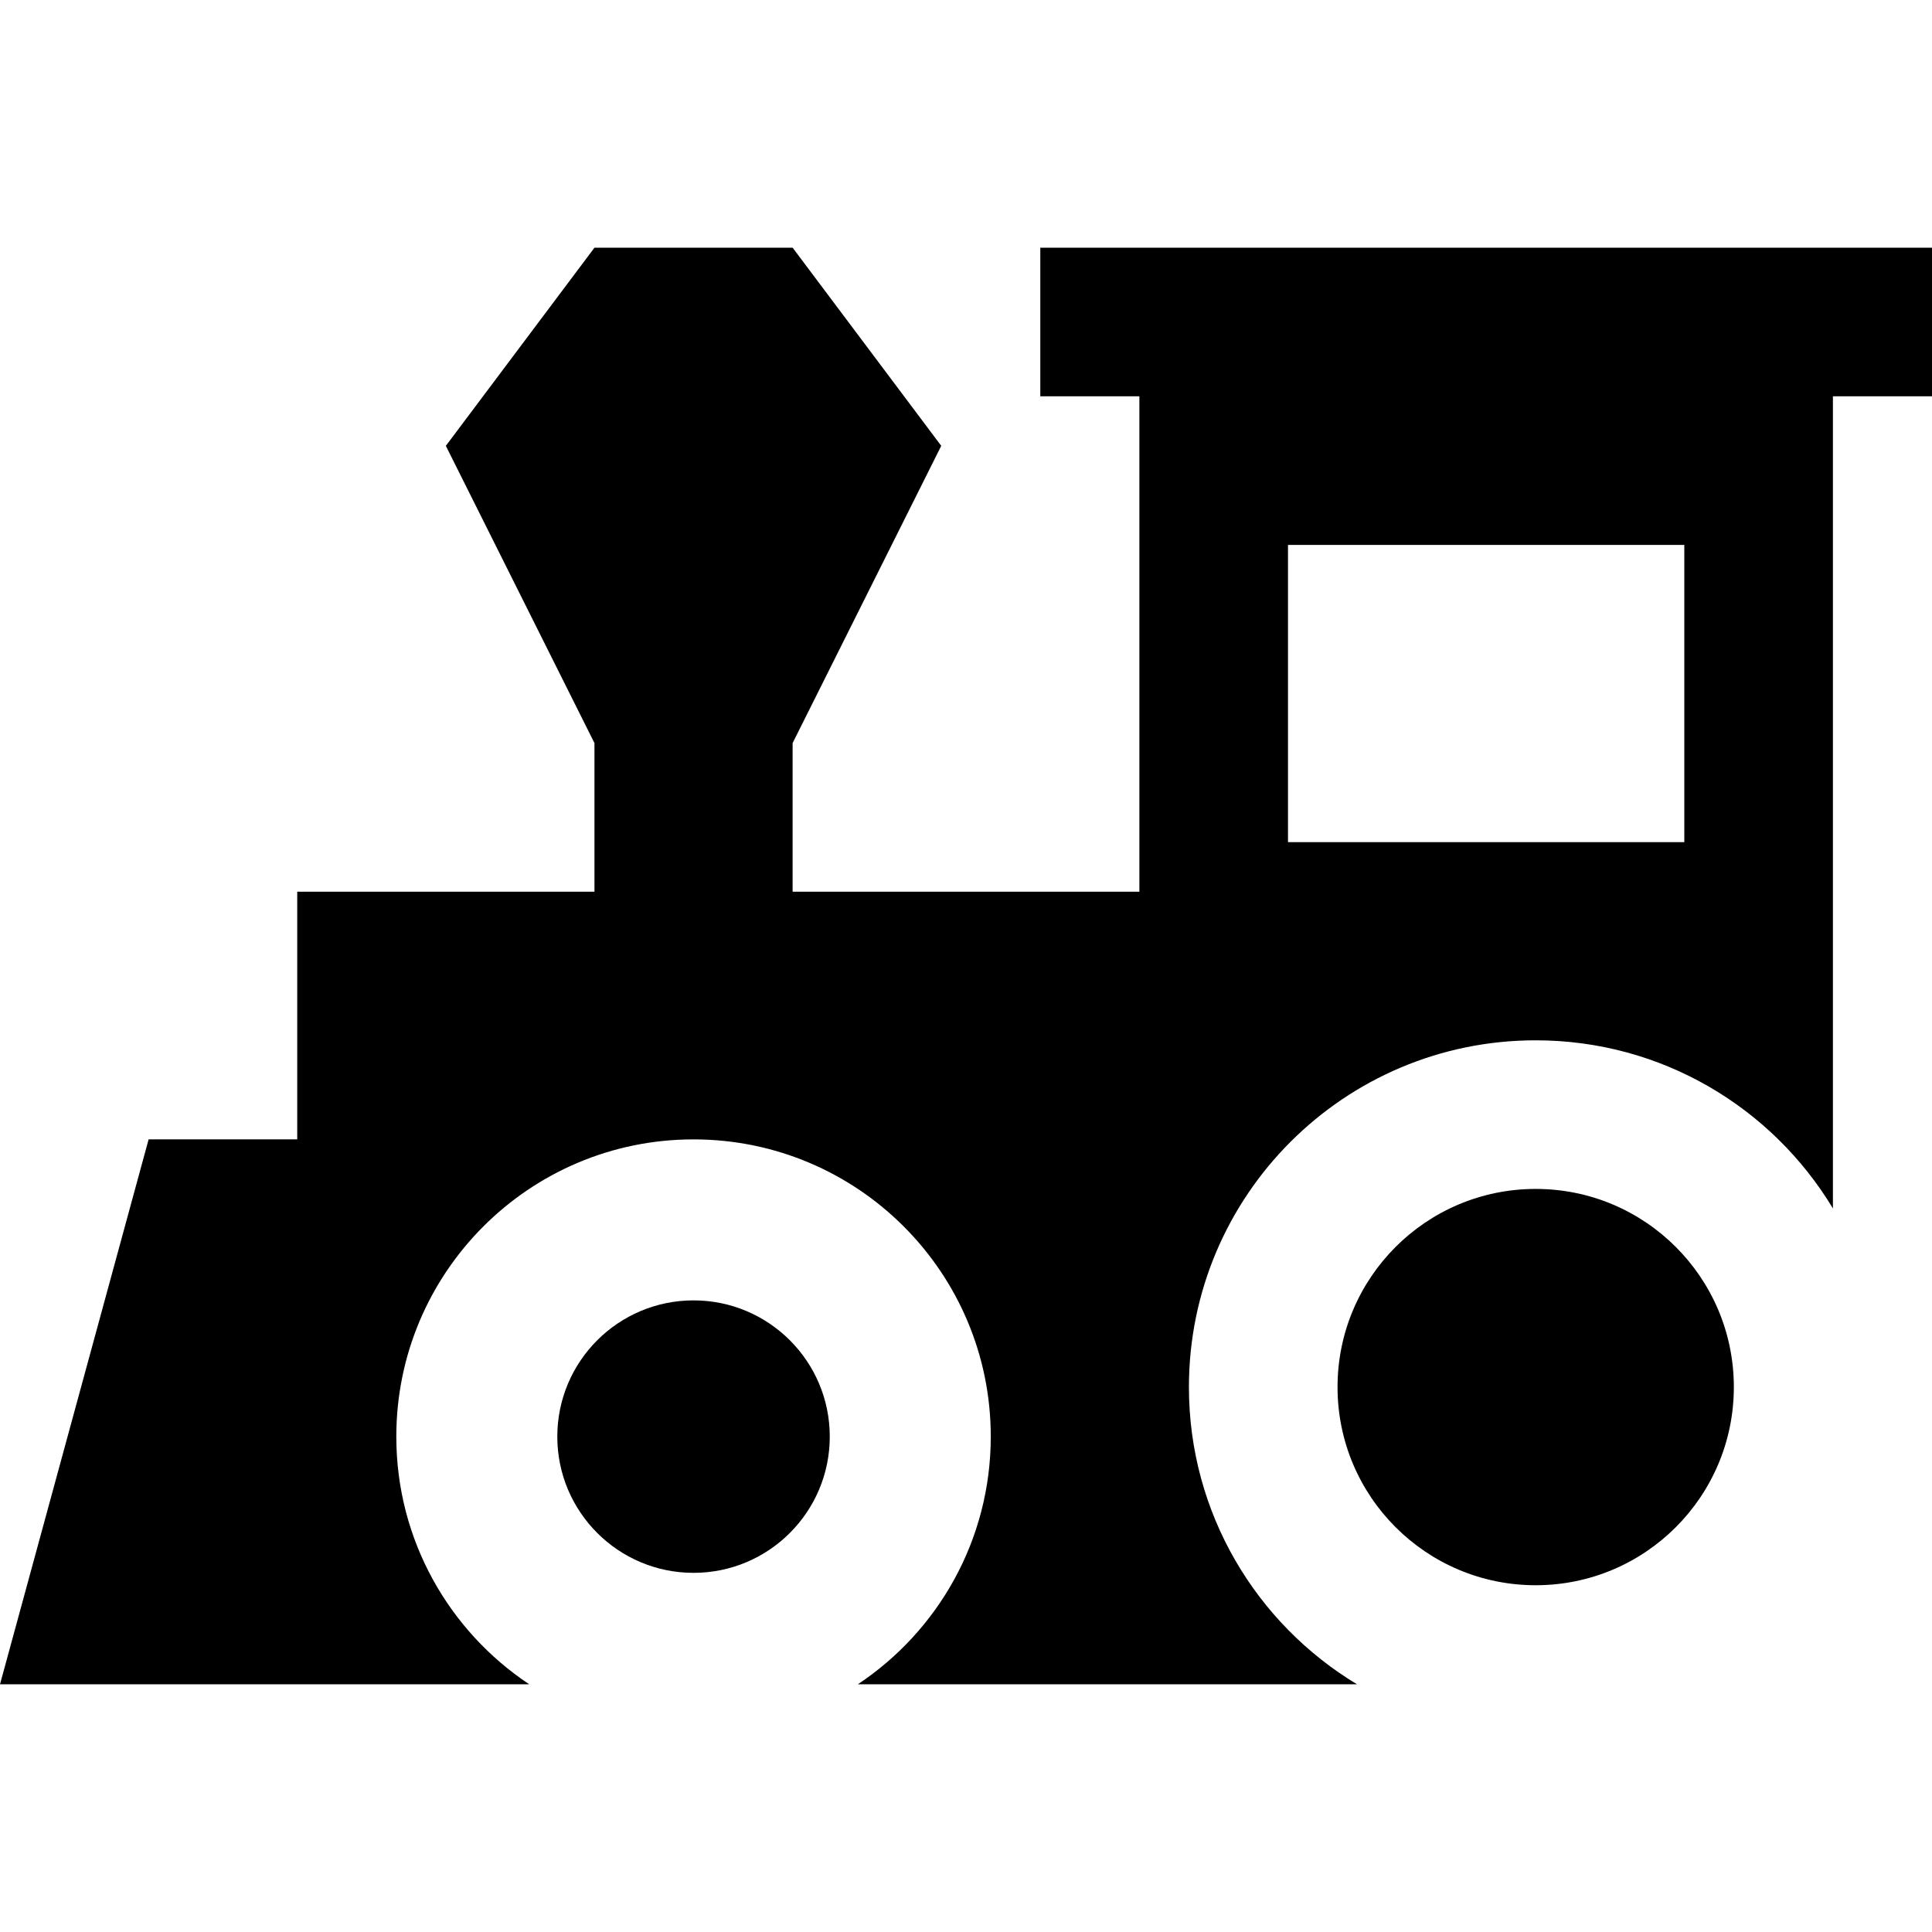
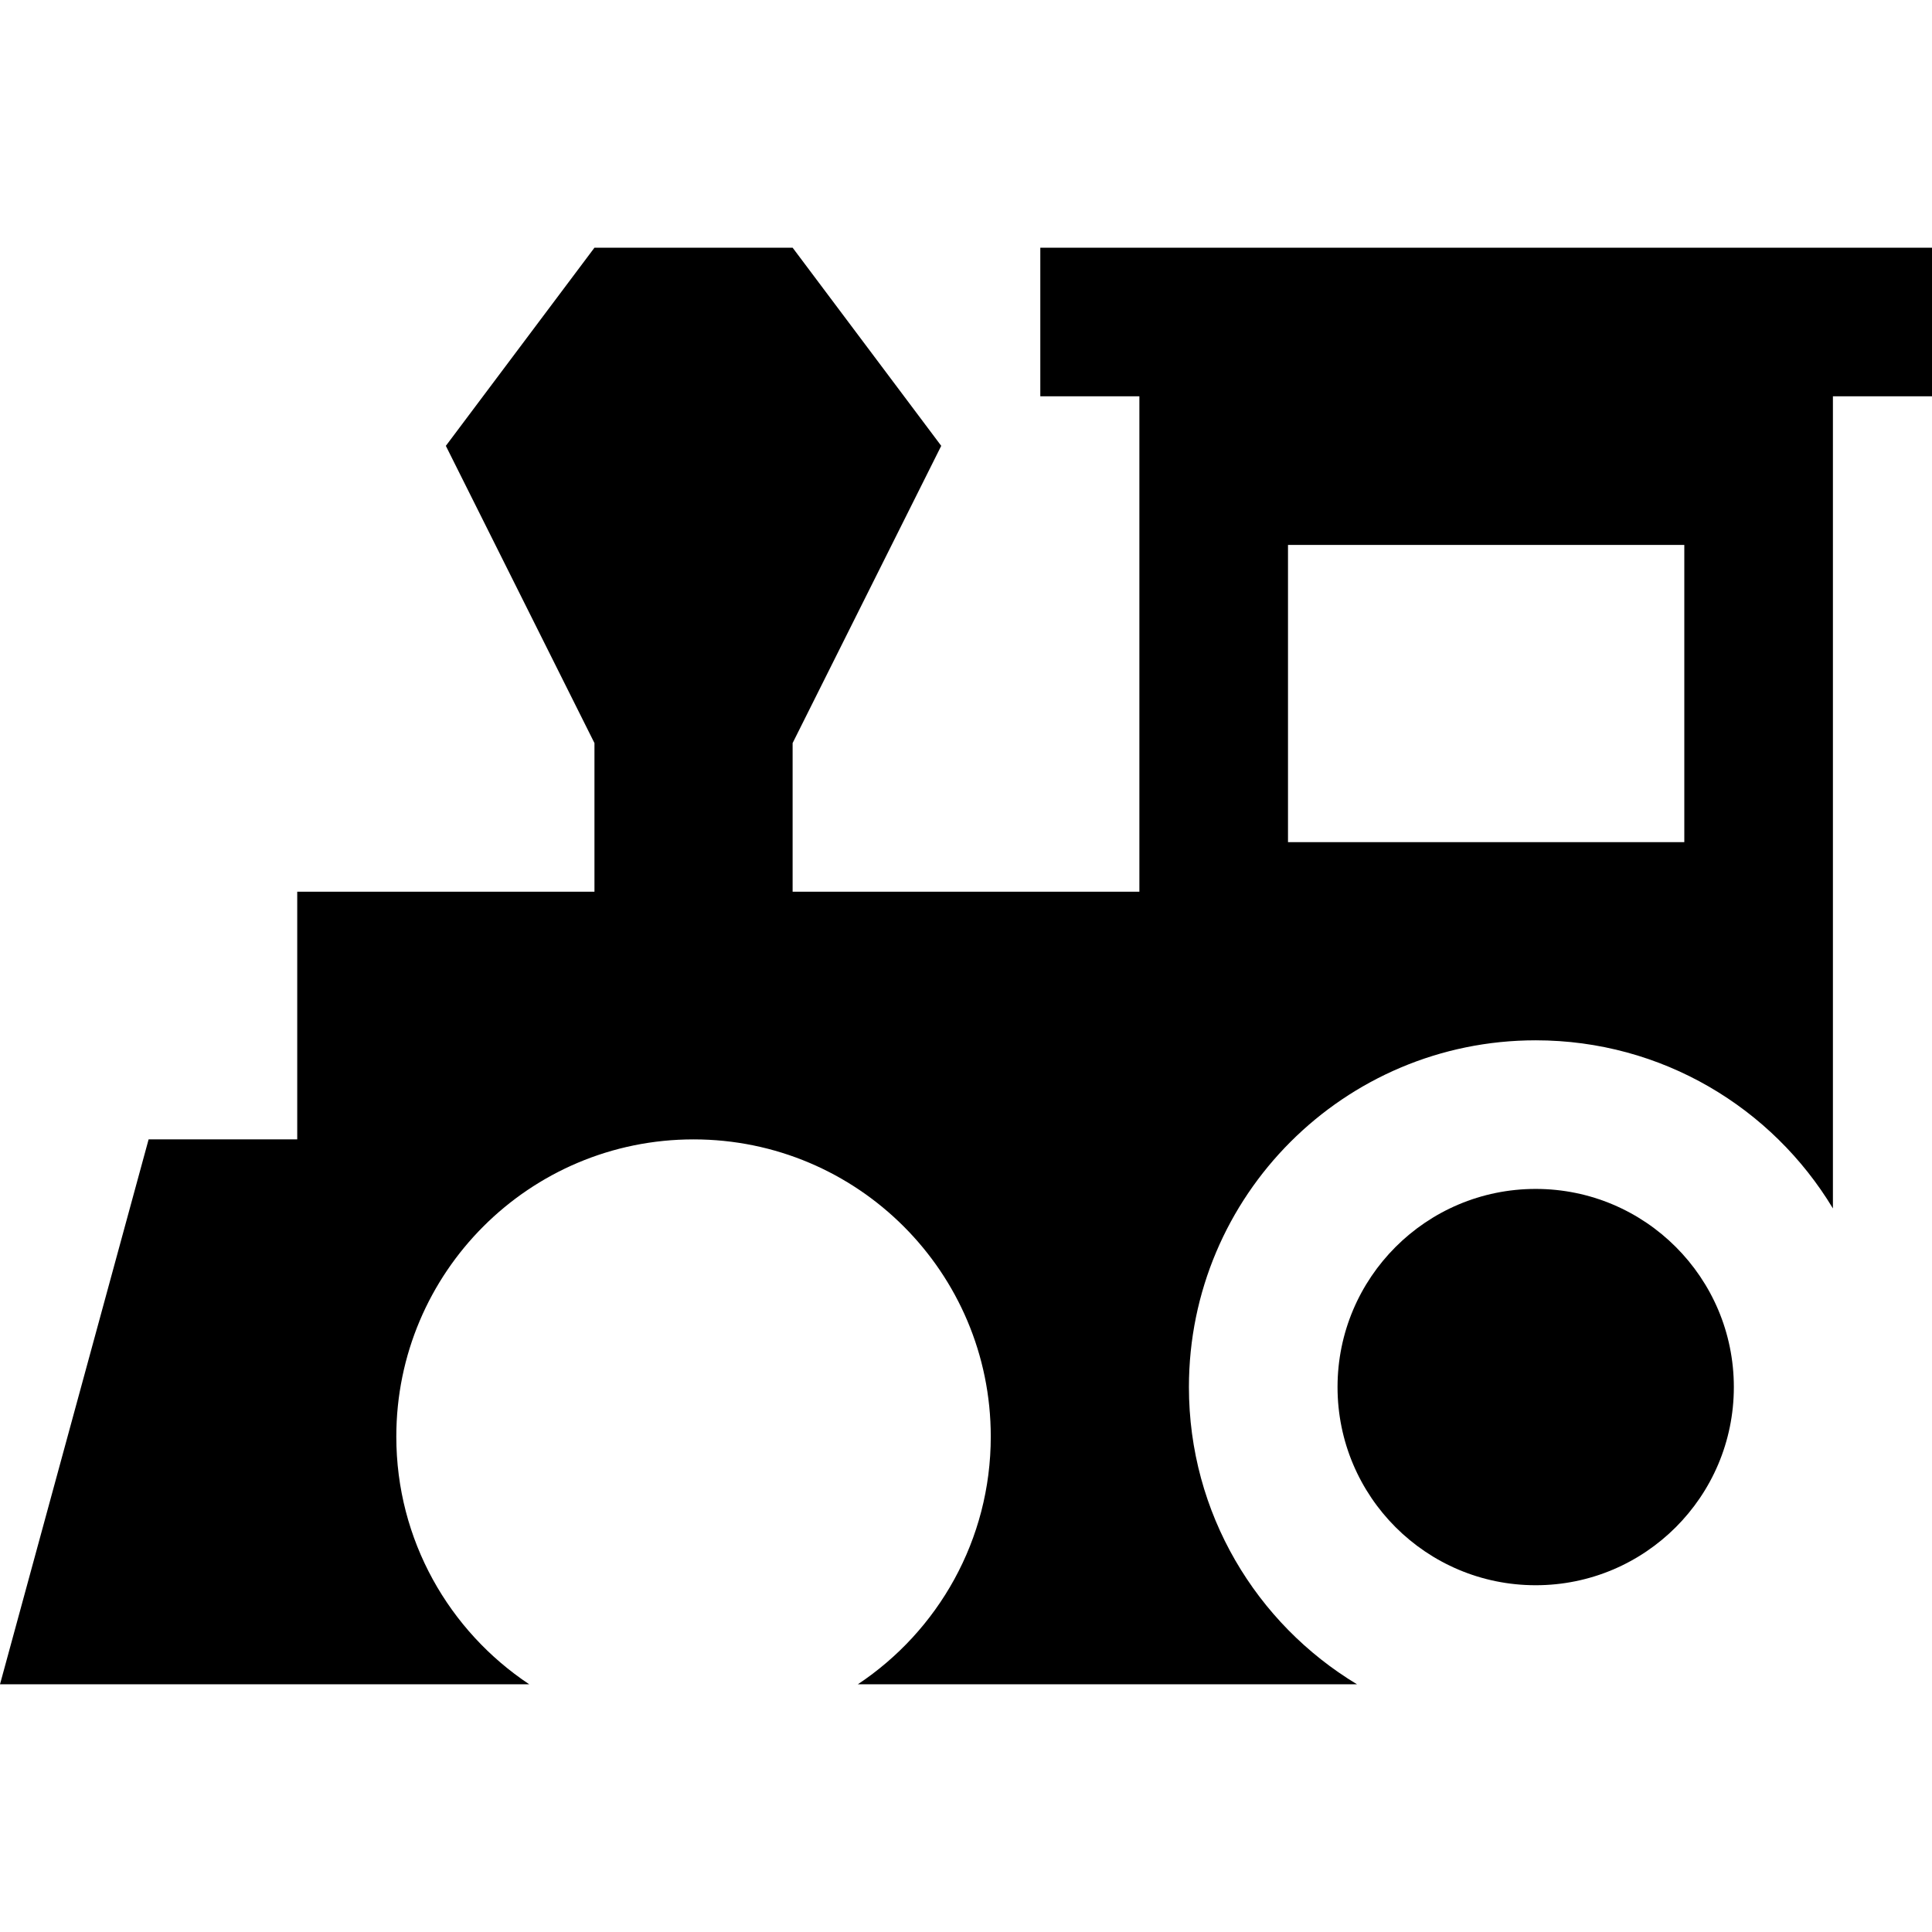
<svg xmlns="http://www.w3.org/2000/svg" fill="#000000" height="800px" width="800px" version="1.1" id="Layer_1" viewBox="0 0 512 512" xml:space="preserve">
  <g>
    <g>
-       <circle cx="183.795" cy="380.718" r="36.103" />
-     </g>
+       </g>
  </g>
  <g>
    <g>
      <circle cx="406.974" cy="367.59" r="52.513" />
    </g>
  </g>
  <g>
    <g>
      <path d="M275.692,65.641v39.385h26.256v131.282h-91.897v-39.385l39.385-78.769l-39.385-52.513h-52.513l-39.385,52.513    l39.385,78.769v39.385H78.769v65.641H39.385L0,446.359h140.259c-21.232-14.11-35.233-38.236-35.233-65.641    c0-43.504,35.265-78.769,78.769-78.769c43.504,0,78.769,35.265,78.769,78.769c0,27.405-14.001,51.531-35.233,65.641h132.298    c-26.694-16.079-44.552-45.336-44.552-78.769c0-50.754,41.144-91.897,91.897-91.897c33.434,0,62.69,17.858,78.769,44.552V105.026    H512V65.641H275.692z M446.359,223.18H341.333V144.41h105.026V223.18z" />
    </g>
  </g>
</svg>